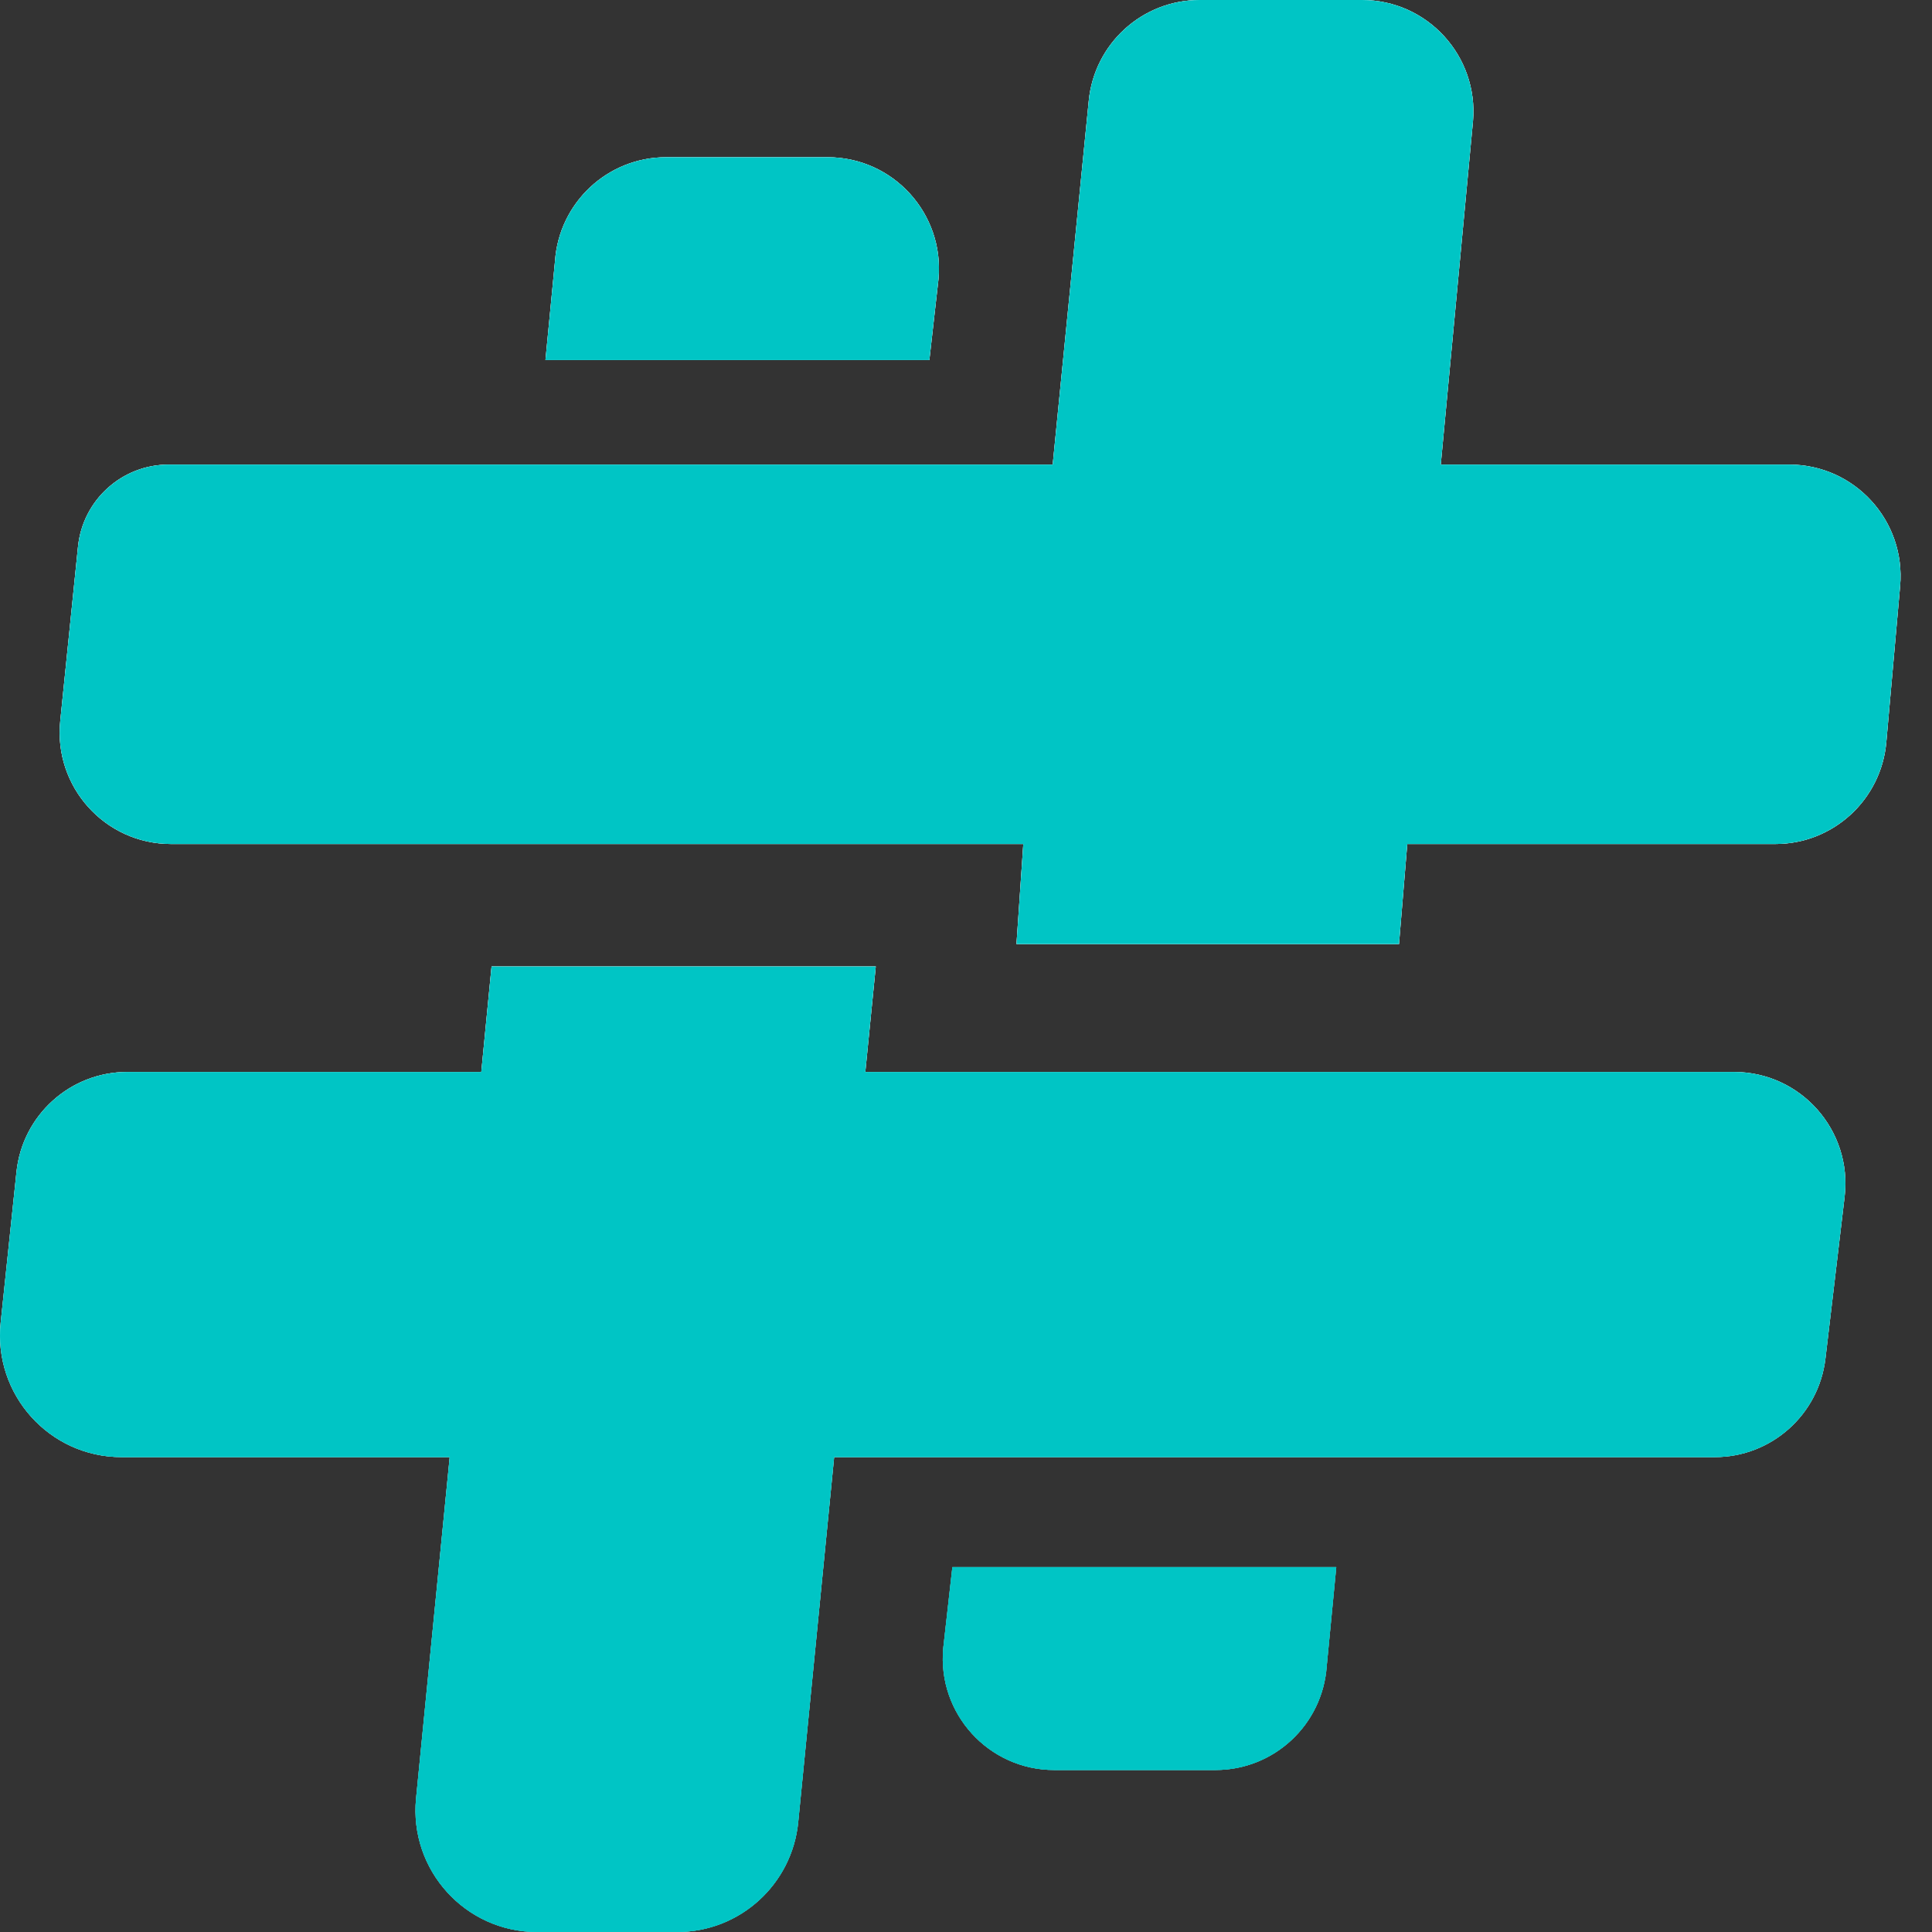
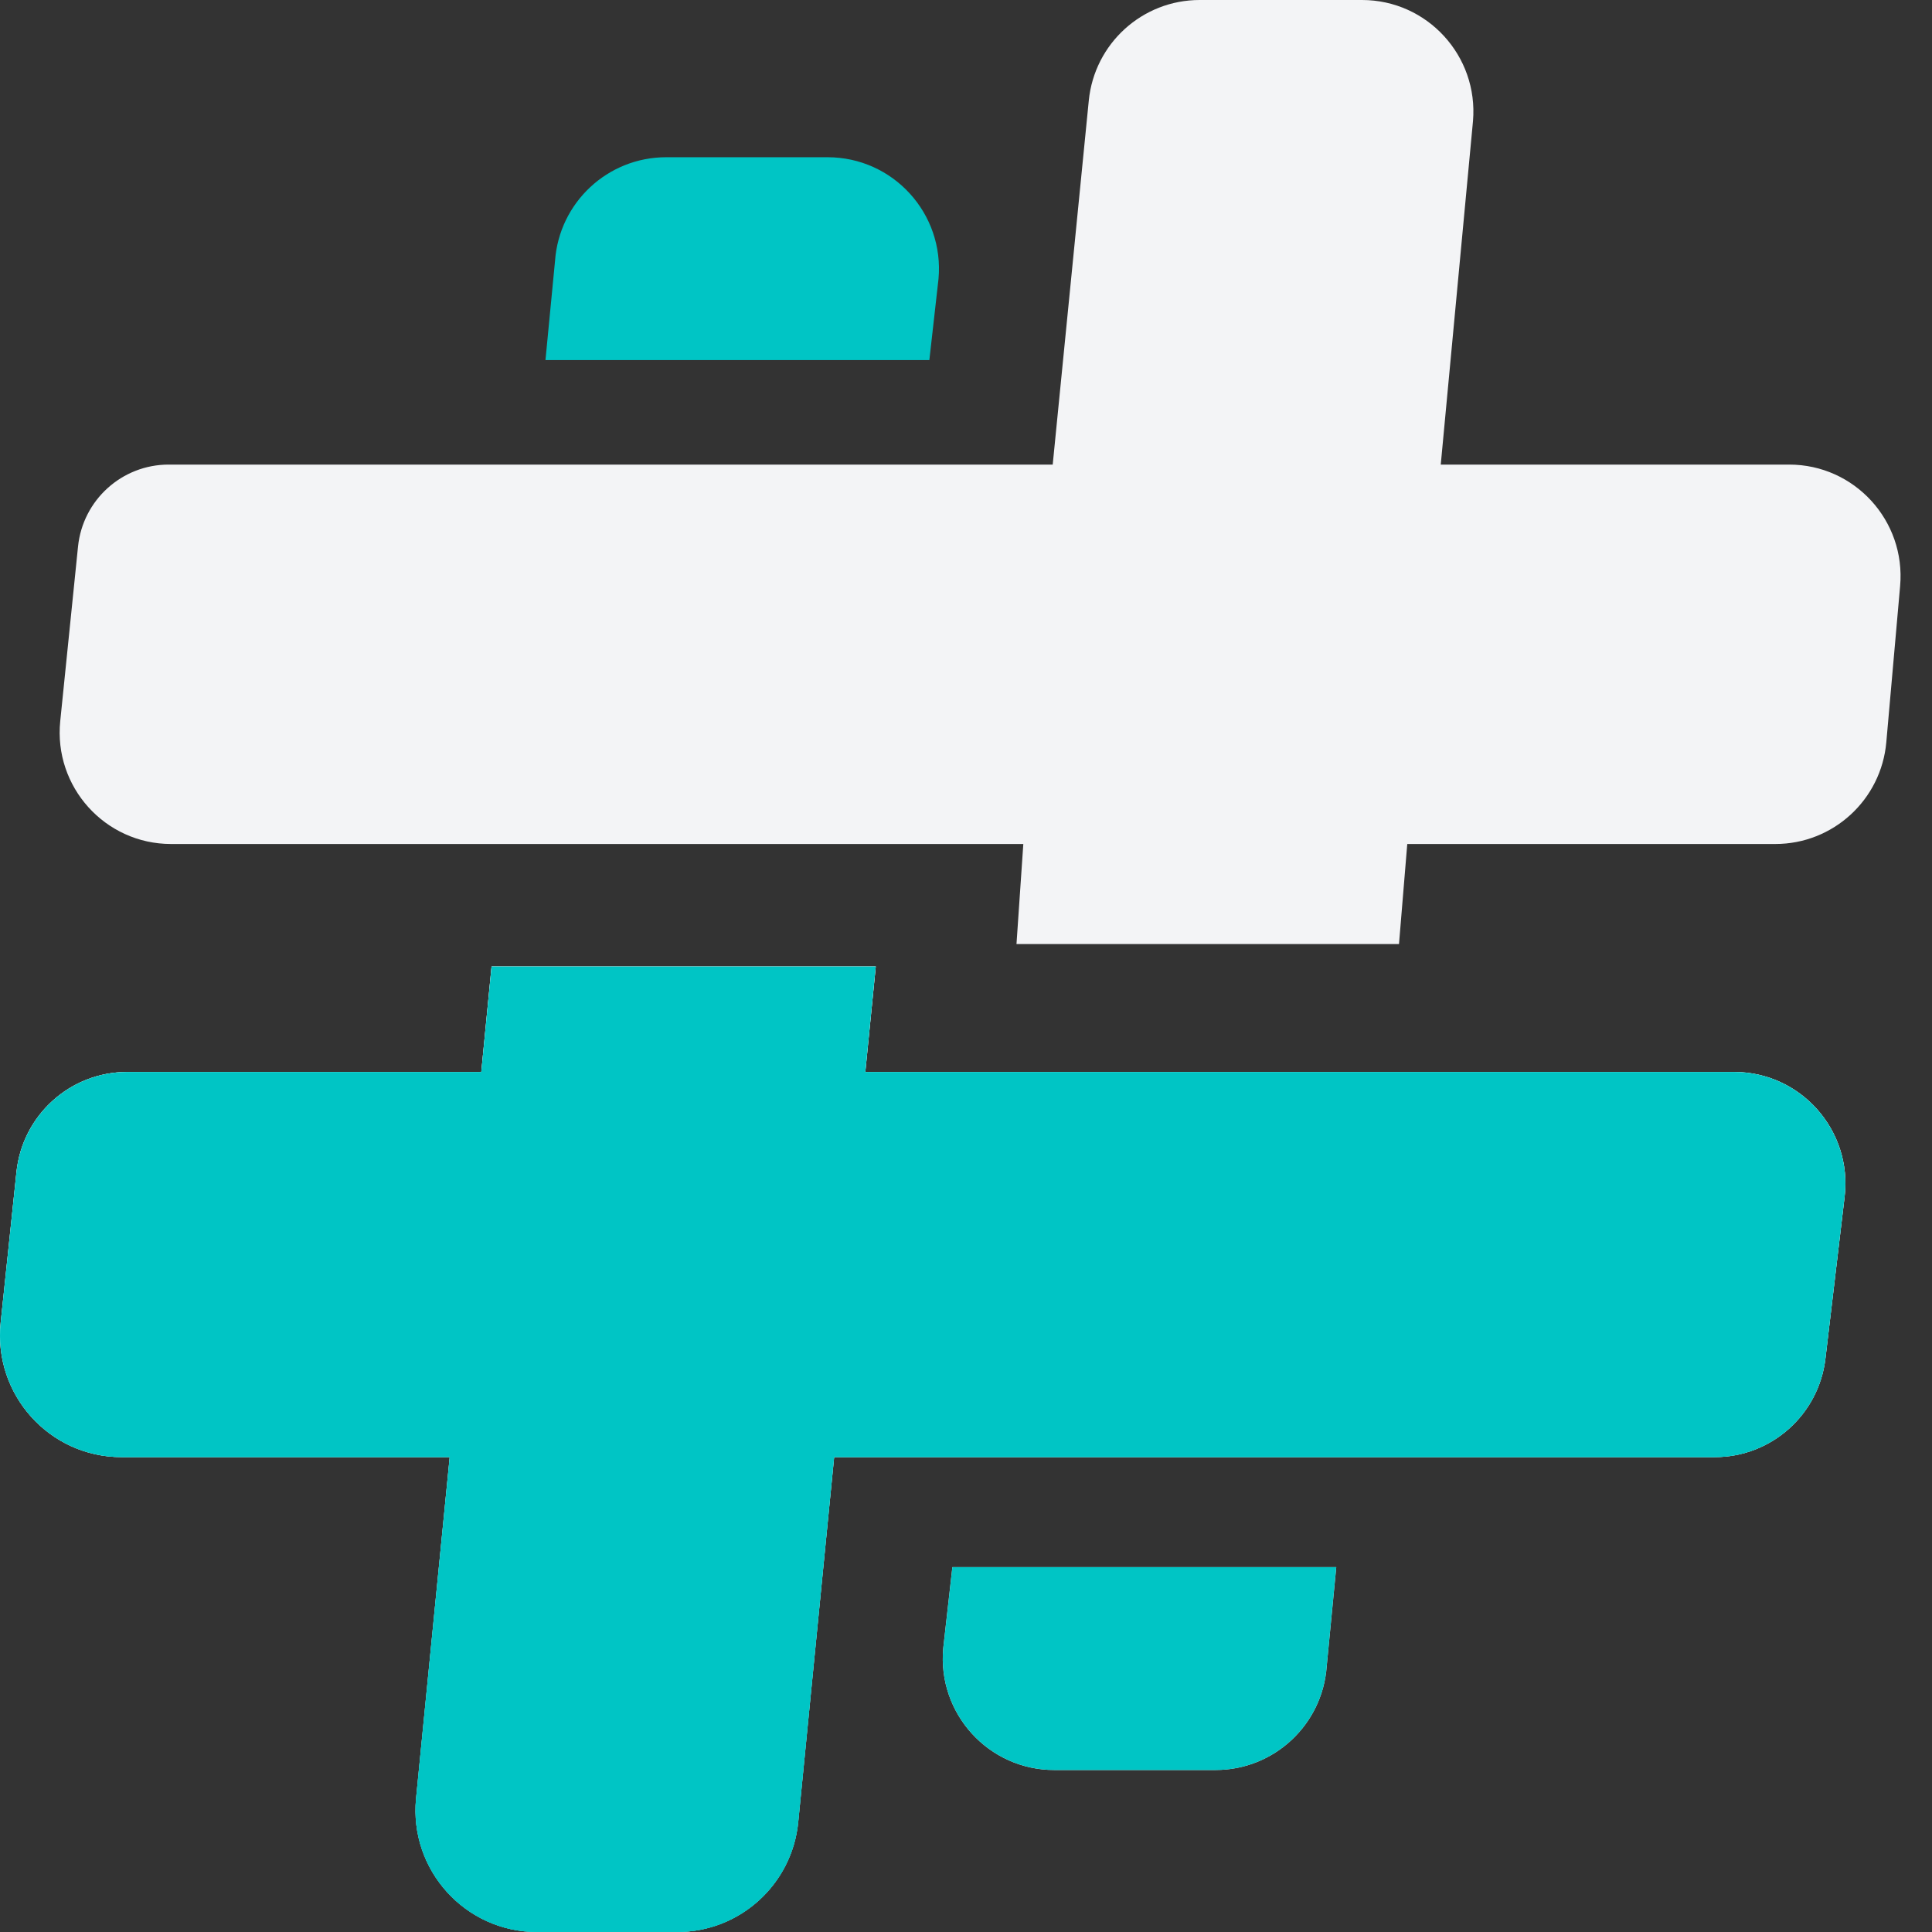
<svg xmlns="http://www.w3.org/2000/svg" width="60" height="60" viewBox="0 0 60 60" fill="none">
  <rect x="0" y="0" width="60" height="60" fill="#333333" stroke="none" />
  <g id="layer-1">
    <animate attributeName="opacity" dur="2.7s" keyTimes="0.0;0.33;0.66;1" values="1;1;1;1" repeatCount="indefinite" />
    <path d="M53.85 33.291H26.873L27.198 30.014H15.266L14.947 33.291H3.952C2.182 33.291 0.697 34.631 0.512 36.395L0.021 41.076C-0.213 43.308 1.534 45.252 3.774 45.252H13.966L12.921 55.855C12.706 58.077 14.45 60 16.677 60H21.033C22.977 60 24.602 58.521 24.79 56.583L25.905 45.252H53.254C55.007 45.252 56.483 43.938 56.69 42.194L57.286 37.166C57.53 35.104 55.922 33.291 53.85 33.291Z" fill="#F3F4F6" />
-     <path d="M29.146 8.663L28.862 11.183L16.94 11.183L17.237 8.104C17.365 6.289 18.872 4.883 20.688 4.883L25.701 4.883C27.736 4.883 29.331 6.633 29.146 8.663Z" fill="#F3F4F6" />
    <path d="M29.293 51.188L29.577 48.669L41.499 48.669L41.202 51.748C41.074 53.562 39.567 54.969 37.751 54.969L32.738 54.969C30.703 54.969 29.108 53.218 29.293 51.188Z" fill="#F3F4F6" />
-     <path d="M5.312 26.211H31.78L31.568 29.319H43.447L43.704 26.211H55.135C56.928 26.211 58.423 24.839 58.581 23.051L59.01 18.199C59.189 16.172 57.595 14.428 55.564 14.428H44.744L45.745 3.76C45.917 1.737 44.325 0 42.298 0H37.256C35.477 0 33.988 1.352 33.813 3.126L32.693 14.428H5.239C3.787 14.428 2.571 15.528 2.423 16.975L1.871 22.393C1.662 24.436 3.263 26.211 5.312 26.211Z" fill="#F3F4F6" />
  </g>
  <g id="layer-2">
    <animate attributeName="opacity" dur="2.7s" keyTimes="0.0;0.33;0.66;1" values="0;0;1;0" repeatCount="indefinite" />
    <path d="M53.85 33.291H26.873L27.198 30.014H15.266L14.947 33.291H3.952C2.182 33.291 0.697 34.631 0.512 36.395L0.021 41.076C-0.213 43.308 1.534 45.252 3.774 45.252H13.966L12.921 55.855C12.706 58.077 14.45 60 16.677 60H21.033C22.977 60 24.602 58.521 24.79 56.583L25.905 45.252H53.254C55.007 45.252 56.483 43.938 56.69 42.194L57.286 37.166C57.53 35.104 55.922 33.291 53.85 33.291Z" fill="url(#paint0_linear_664_3701)" />
-     <path d="M29.146 8.663L28.862 11.183L16.94 11.183L17.237 8.104C17.365 6.289 18.872 4.883 20.688 4.883L25.701 4.883C27.736 4.883 29.331 6.633 29.146 8.663Z" fill="#F3F4F6" />
    <path d="M29.293 51.188L29.577 48.669L41.499 48.669L41.202 51.748C41.074 53.562 39.567 54.969 37.751 54.969L32.738 54.969C30.703 54.969 29.108 53.218 29.293 51.188Z" fill="#00C5C5" />
    <path d="M5.312 26.211H31.78L31.568 29.319H43.447L43.704 26.211H55.135C56.928 26.211 58.423 24.839 58.581 23.051L59.01 18.199C59.189 16.172 57.595 14.428 55.564 14.428H44.744L45.745 3.76C45.917 1.737 44.325 0 42.298 0H37.256C35.477 0 33.988 1.352 33.813 3.126L32.693 14.428H5.239C3.787 14.428 2.571 15.528 2.423 16.975L1.871 22.393C1.662 24.436 3.263 26.211 5.312 26.211Z" fill="#F3F4F6" />
  </g>
  <g id="layer-3">
    <animate attributeName="opacity" dur="2.7s" keyTimes="0;0.33;0.66;1" values="0;0;0;1" repeatCount="indefinite" />
    <path d="M53.85 33.291H26.873L27.198 30.014H15.266L14.947 33.291H3.952C2.182 33.291 0.697 34.631 0.512 36.395L0.021 41.076C-0.213 43.308 1.534 45.252 3.774 45.252H13.966L12.921 55.855C12.706 58.077 14.45 60 16.677 60H21.033C22.977 60 24.602 58.521 24.79 56.583L25.905 45.252H53.254C55.007 45.252 56.483 43.938 56.69 42.194L57.286 37.166C57.53 35.104 55.922 33.291 53.85 33.291Z" fill="#00C5C5" />
    <path d="M29.146 8.663L28.862 11.183L16.94 11.183L17.237 8.104C17.365 6.289 18.872 4.883 20.688 4.883L25.701 4.883C27.736 4.883 29.331 6.633 29.146 8.663Z" fill="#00C5C5" />
-     <path d="M29.293 51.188L29.577 48.669L41.499 48.669L41.202 51.748C41.074 53.562 39.567 54.969 37.751 54.969L32.738 54.969C30.703 54.969 29.108 53.218 29.293 51.188Z" fill="#00C5C5" />
-     <path d="M5.312 26.211H31.78L31.568 29.319H43.447L43.704 26.211H55.135C56.928 26.211 58.423 24.839 58.581 23.051L59.01 18.199C59.189 16.172 57.595 14.428 55.564 14.428H44.744L45.745 3.76C45.917 1.737 44.325 0 42.298 0H37.256C35.477 0 33.988 1.352 33.813 3.126L32.693 14.428H5.239C3.787 14.428 2.571 15.528 2.423 16.975L1.871 22.393C1.662 24.436 3.262 26.211 5.312 26.211Z" fill="#00C5C5" />
  </g>
  <defs>
    <linearGradient id="paint0_linear_664_3701" x1="28.655" y1="30.014" x2="28.655" y2="60" gradientUnits="userSpaceOnUse">
      <stop stop-color="#F5F5F5" />
      <stop offset="1" stop-color="#00C5C5" />
    </linearGradient>
  </defs>
</svg>